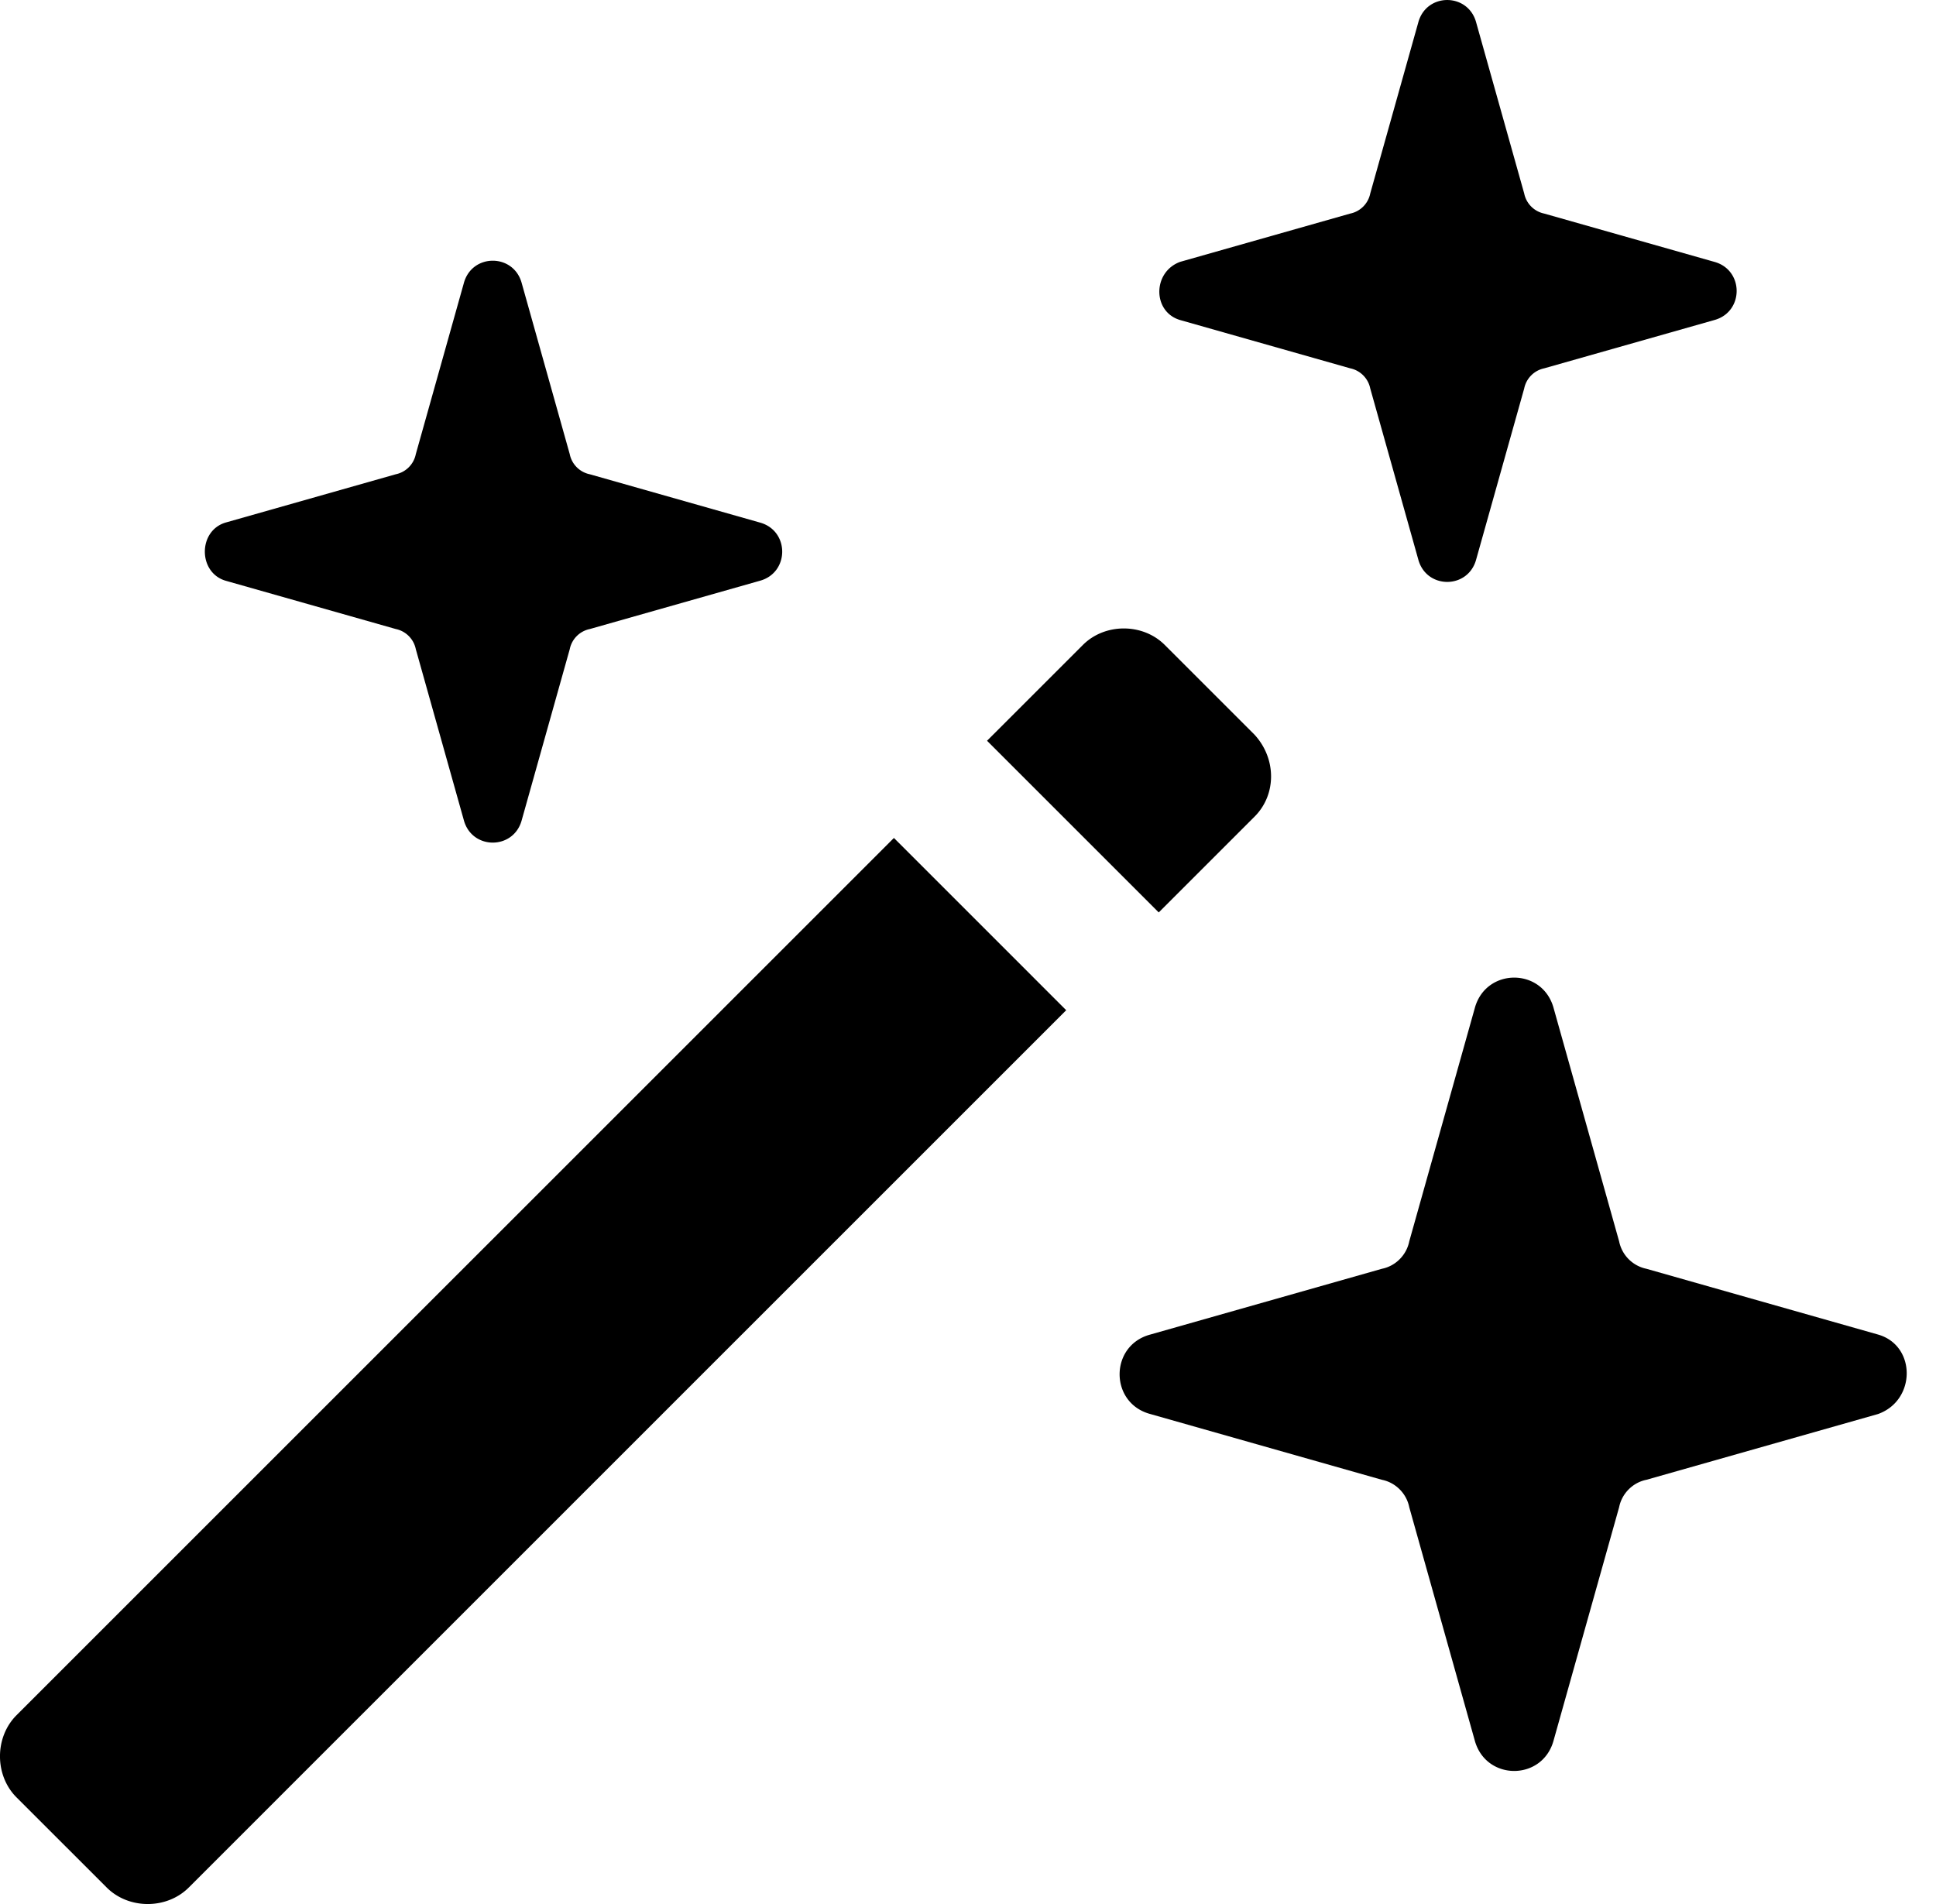
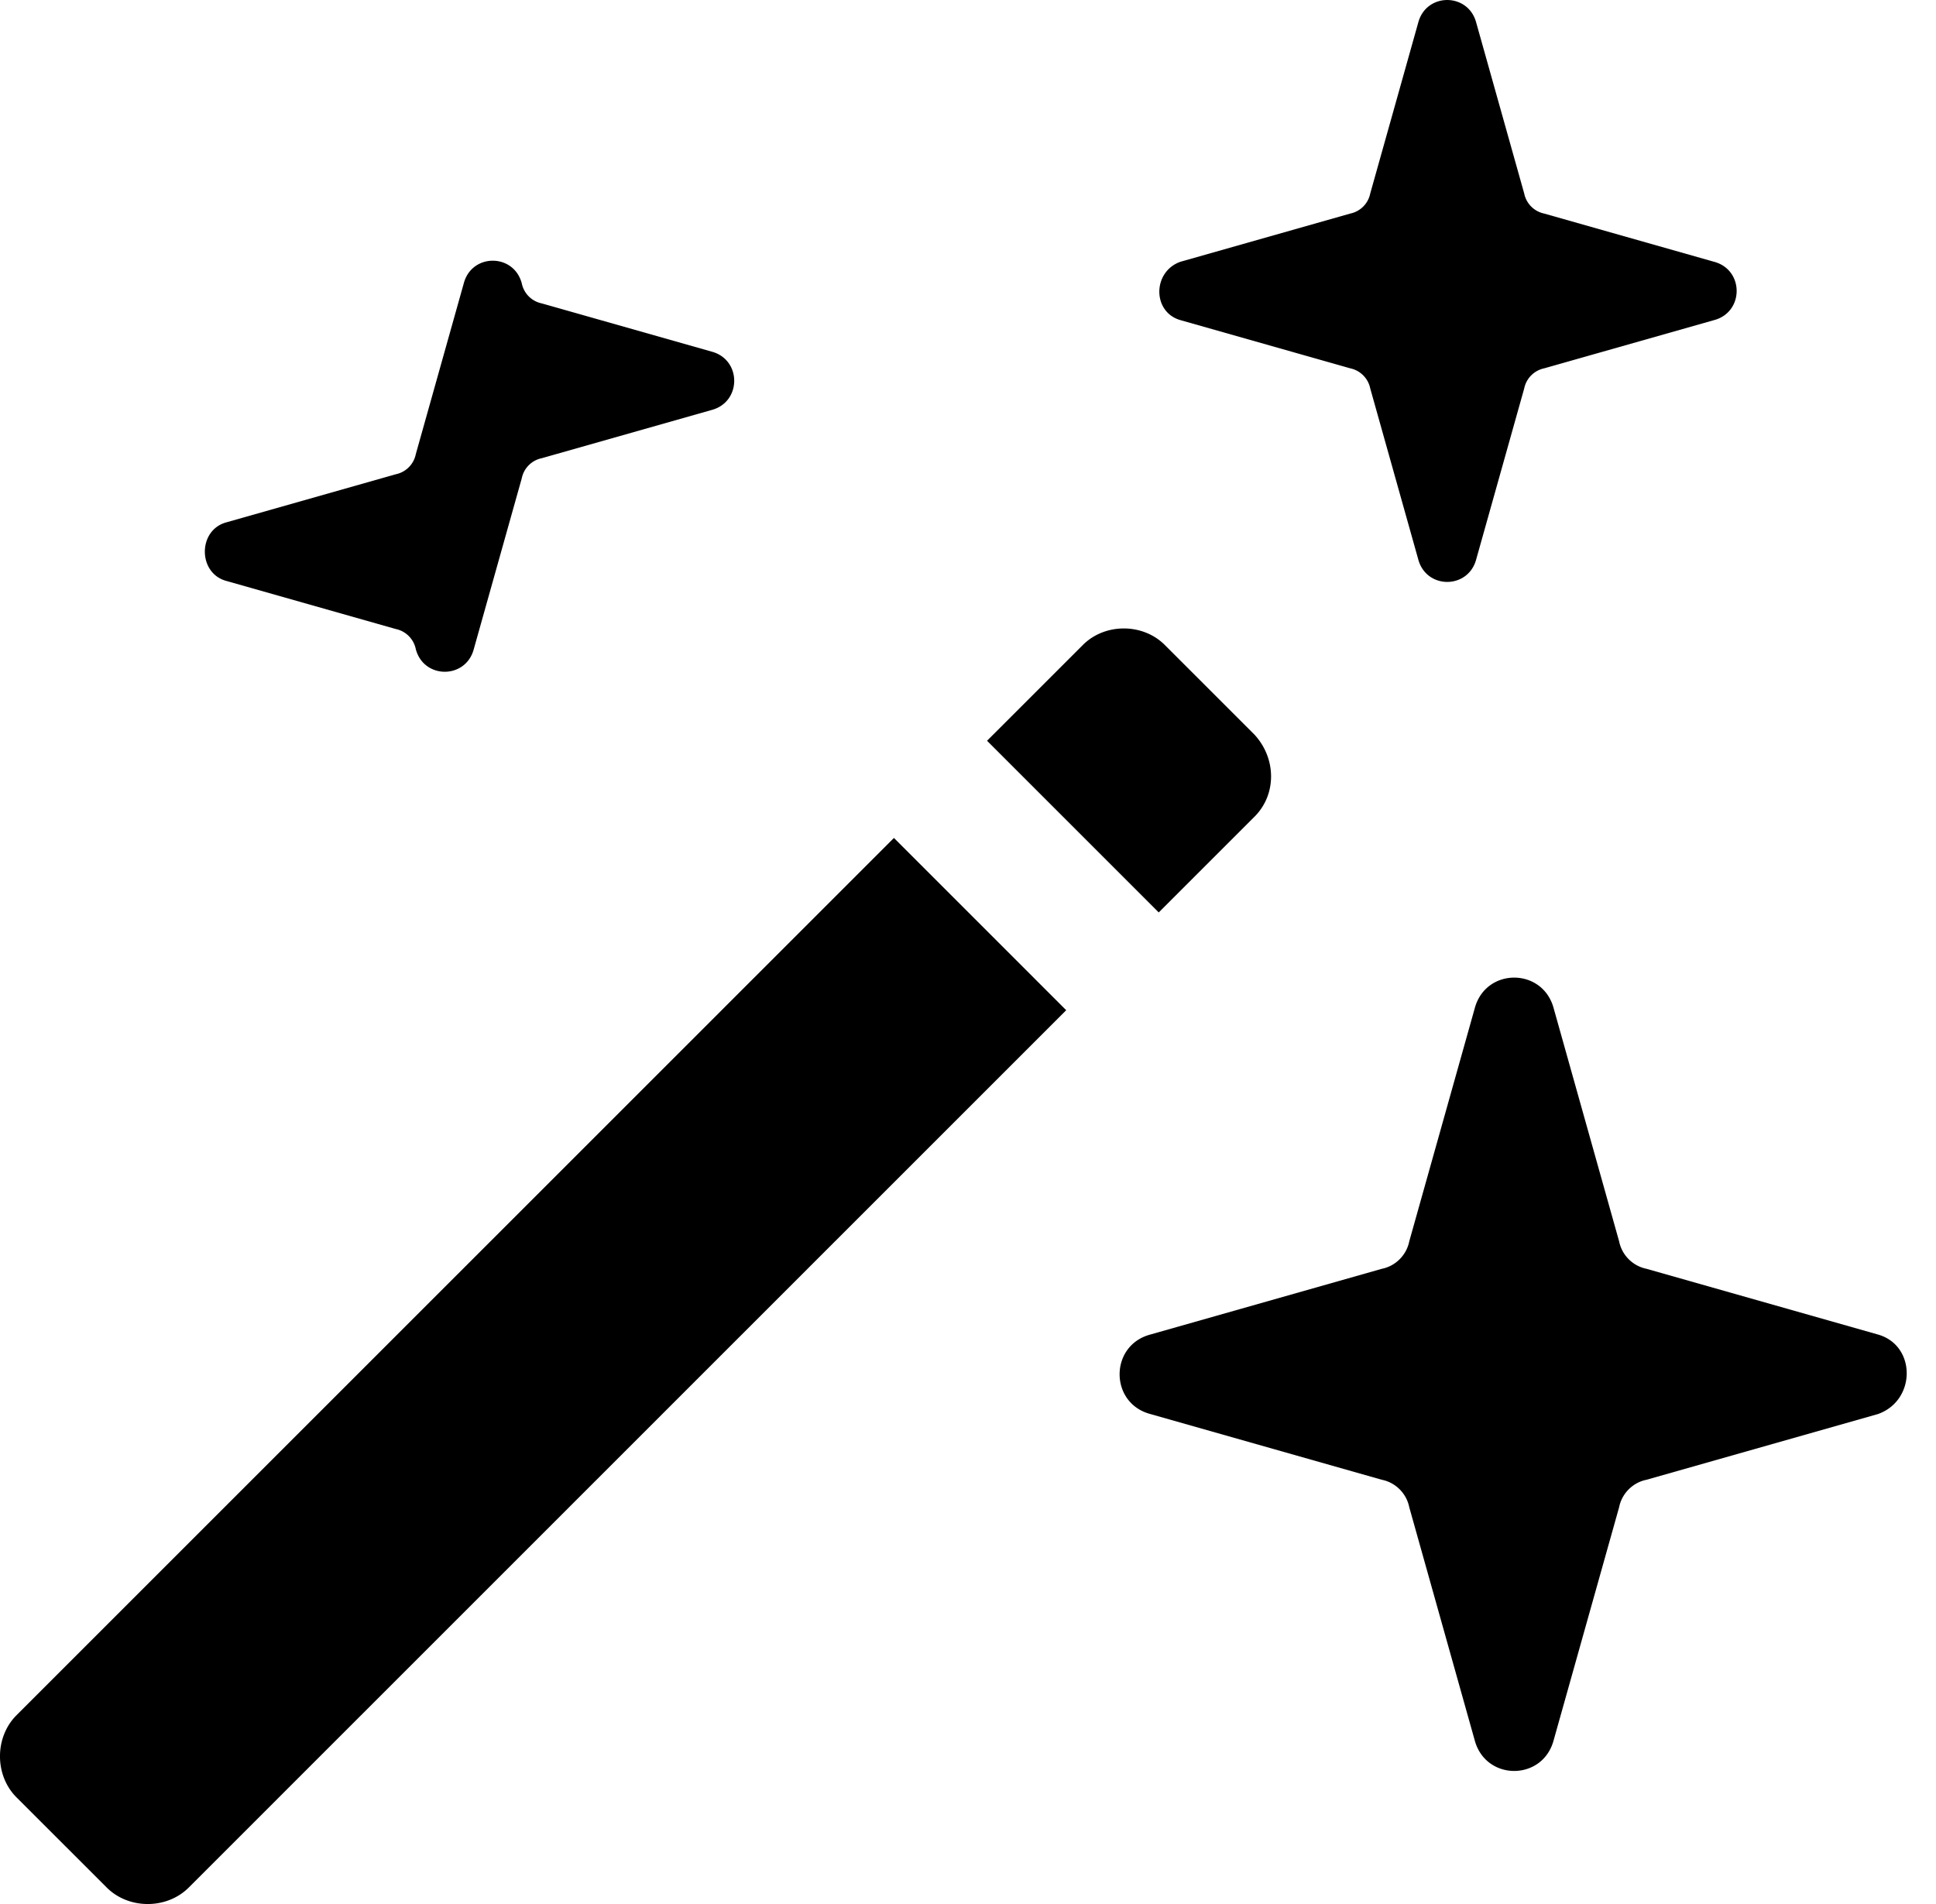
<svg xmlns="http://www.w3.org/2000/svg" width="61" height="60">
-   <path d="M59.175 42.055l-7.3-2.073a1.106 1.106 0 01-.859-.863l-2.061-7.34c-.344-1.296-2.147-1.296-2.49 0l-2.062 7.34c-.086.431-.43.777-.86.863l-7.3 2.073c-1.288.345-1.288 2.159 0 2.504l7.3 2.073c.43.086.774.431.86.863l2.061 7.34c.344 1.296 2.147 1.296 2.49 0l2.062-7.34c.086-.432.43-.777.859-.863l7.3-2.073c1.203-.432 1.203-2.159 0-2.504zM7.116 18.302l5.355 1.52a.813.813 0 01.63.634l1.512 5.384c.252.95 1.575.95 1.827 0l1.512-5.384a.81.81 0 01.63-.633l5.355-1.52c.945-.254.945-1.584 0-1.838l-5.355-1.52a.81.81 0 01-.63-.633L16.44 8.928c-.252-.95-1.575-.95-1.827 0l-1.512 5.384a.81.81 0 01-.63.633l-5.355 1.52c-.882.254-.882 1.584 0 1.837zm30.074-8.215l5.354 1.52a.813.813 0 01.63.634l1.512 5.384c.252.95 1.575.95 1.827 0l1.512-5.384a.813.813 0 01.63-.634l5.355-1.52c.945-.253.945-1.583 0-1.837l-5.355-1.52a.811.811 0 01-.63-.633L46.513.713c-.252-.95-1.575-.95-1.827 0l-1.512 5.384a.811.811 0 01-.63.633L37.19 8.25c-.882.317-.882 1.584 0 1.837zM.52 54.051c-.694.694-.694 1.894 0 2.588l2.841 2.84c.694.695 1.894.695 2.588 0l27.645-27.645-5.428-5.428L.521 54.05zm39.01-30.897l-2.83-2.83c-.693-.693-1.888-.693-2.58 0l-3.02 3.019 5.41 5.41 3.02-3.02c.692-.692.692-1.824 0-2.579z" />
+   <path d="M59.175 42.055l-7.3-2.073a1.106 1.106 0 01-.859-.863l-2.061-7.34c-.344-1.296-2.147-1.296-2.49 0l-2.062 7.34c-.086.431-.43.777-.86.863l-7.3 2.073c-1.288.345-1.288 2.159 0 2.504l7.3 2.073c.43.086.774.431.86.863l2.061 7.34c.344 1.296 2.147 1.296 2.49 0l2.062-7.34c.086-.432.43-.777.859-.863l7.3-2.073c1.203-.432 1.203-2.159 0-2.504zM7.116 18.302l5.355 1.52a.813.813 0 01.63.634c.252.95 1.575.95 1.827 0l1.512-5.384a.81.81 0 01.63-.633l5.355-1.52c.945-.254.945-1.584 0-1.838l-5.355-1.52a.81.81 0 01-.63-.633L16.44 8.928c-.252-.95-1.575-.95-1.827 0l-1.512 5.384a.81.81 0 01-.63.633l-5.355 1.52c-.882.254-.882 1.584 0 1.837zm30.074-8.215l5.354 1.52a.813.813 0 01.63.634l1.512 5.384c.252.95 1.575.95 1.827 0l1.512-5.384a.813.813 0 01.63-.634l5.355-1.52c.945-.253.945-1.583 0-1.837l-5.355-1.52a.811.811 0 01-.63-.633L46.513.713c-.252-.95-1.575-.95-1.827 0l-1.512 5.384a.811.811 0 01-.63.633L37.19 8.25c-.882.317-.882 1.584 0 1.837zM.52 54.051c-.694.694-.694 1.894 0 2.588l2.841 2.84c.694.695 1.894.695 2.588 0l27.645-27.645-5.428-5.428L.521 54.05zm39.01-30.897l-2.83-2.83c-.693-.693-1.888-.693-2.58 0l-3.02 3.019 5.41 5.41 3.02-3.02c.692-.692.692-1.824 0-2.579z" />
</svg>